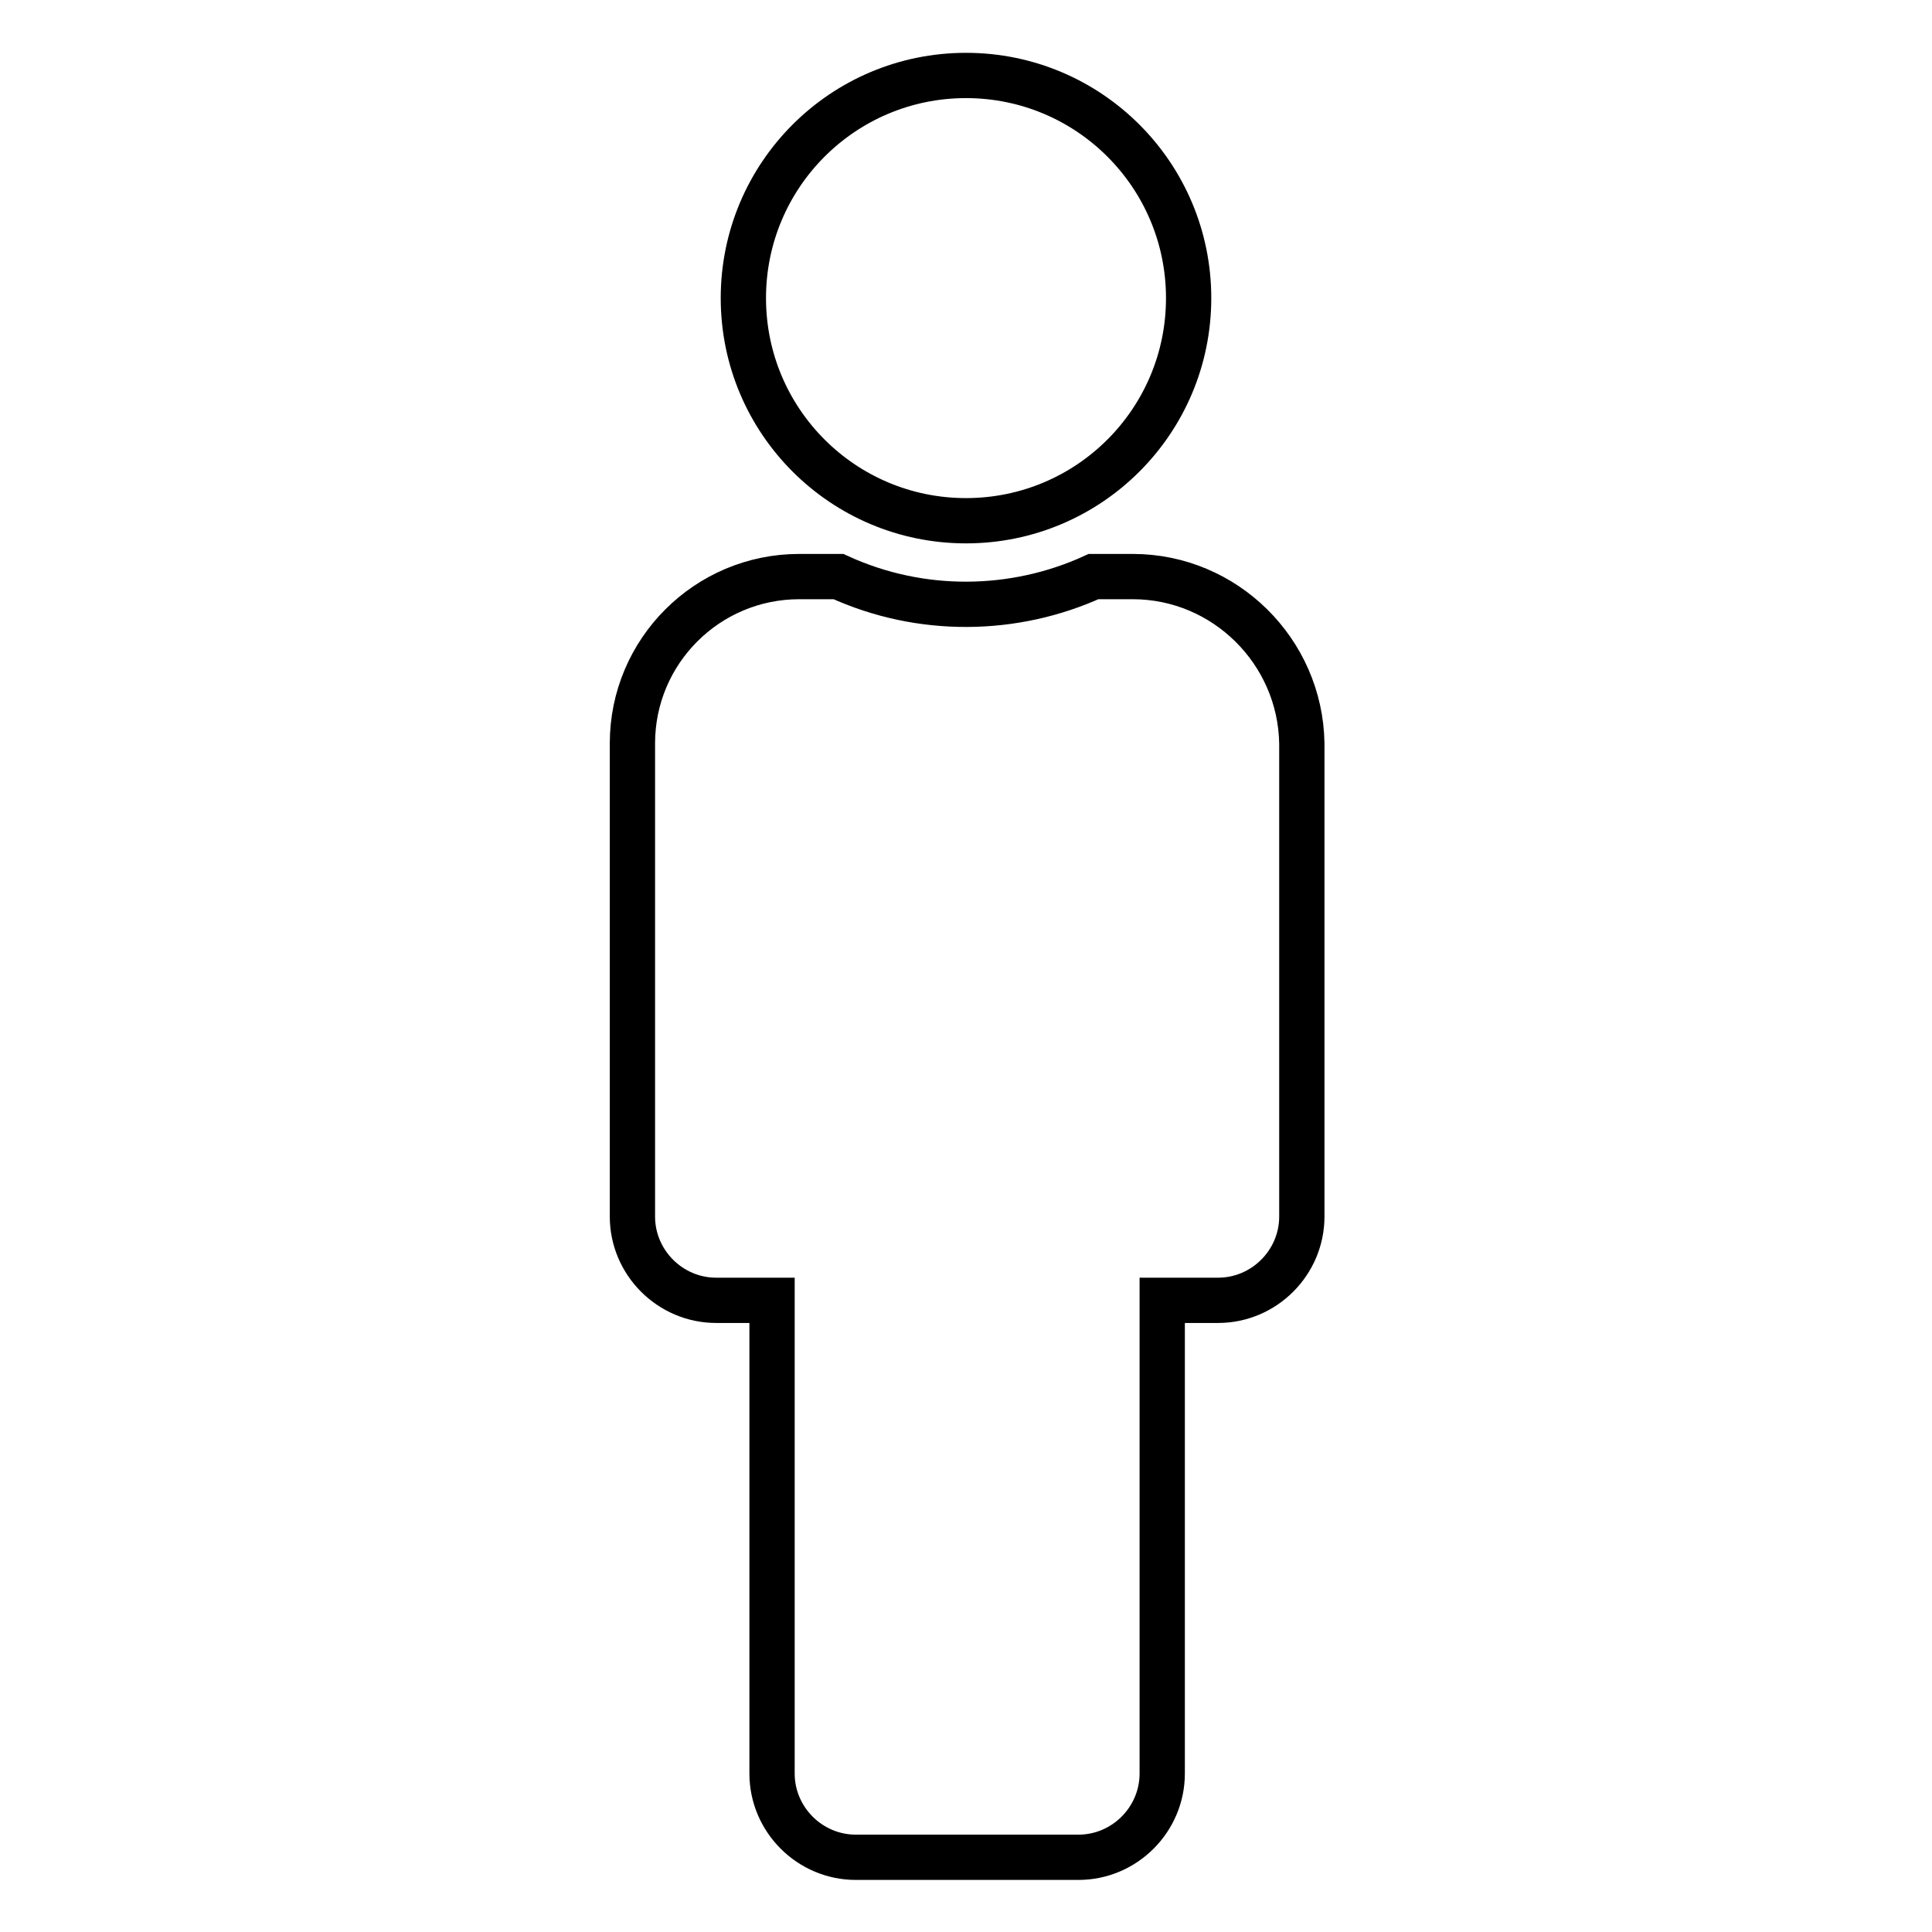
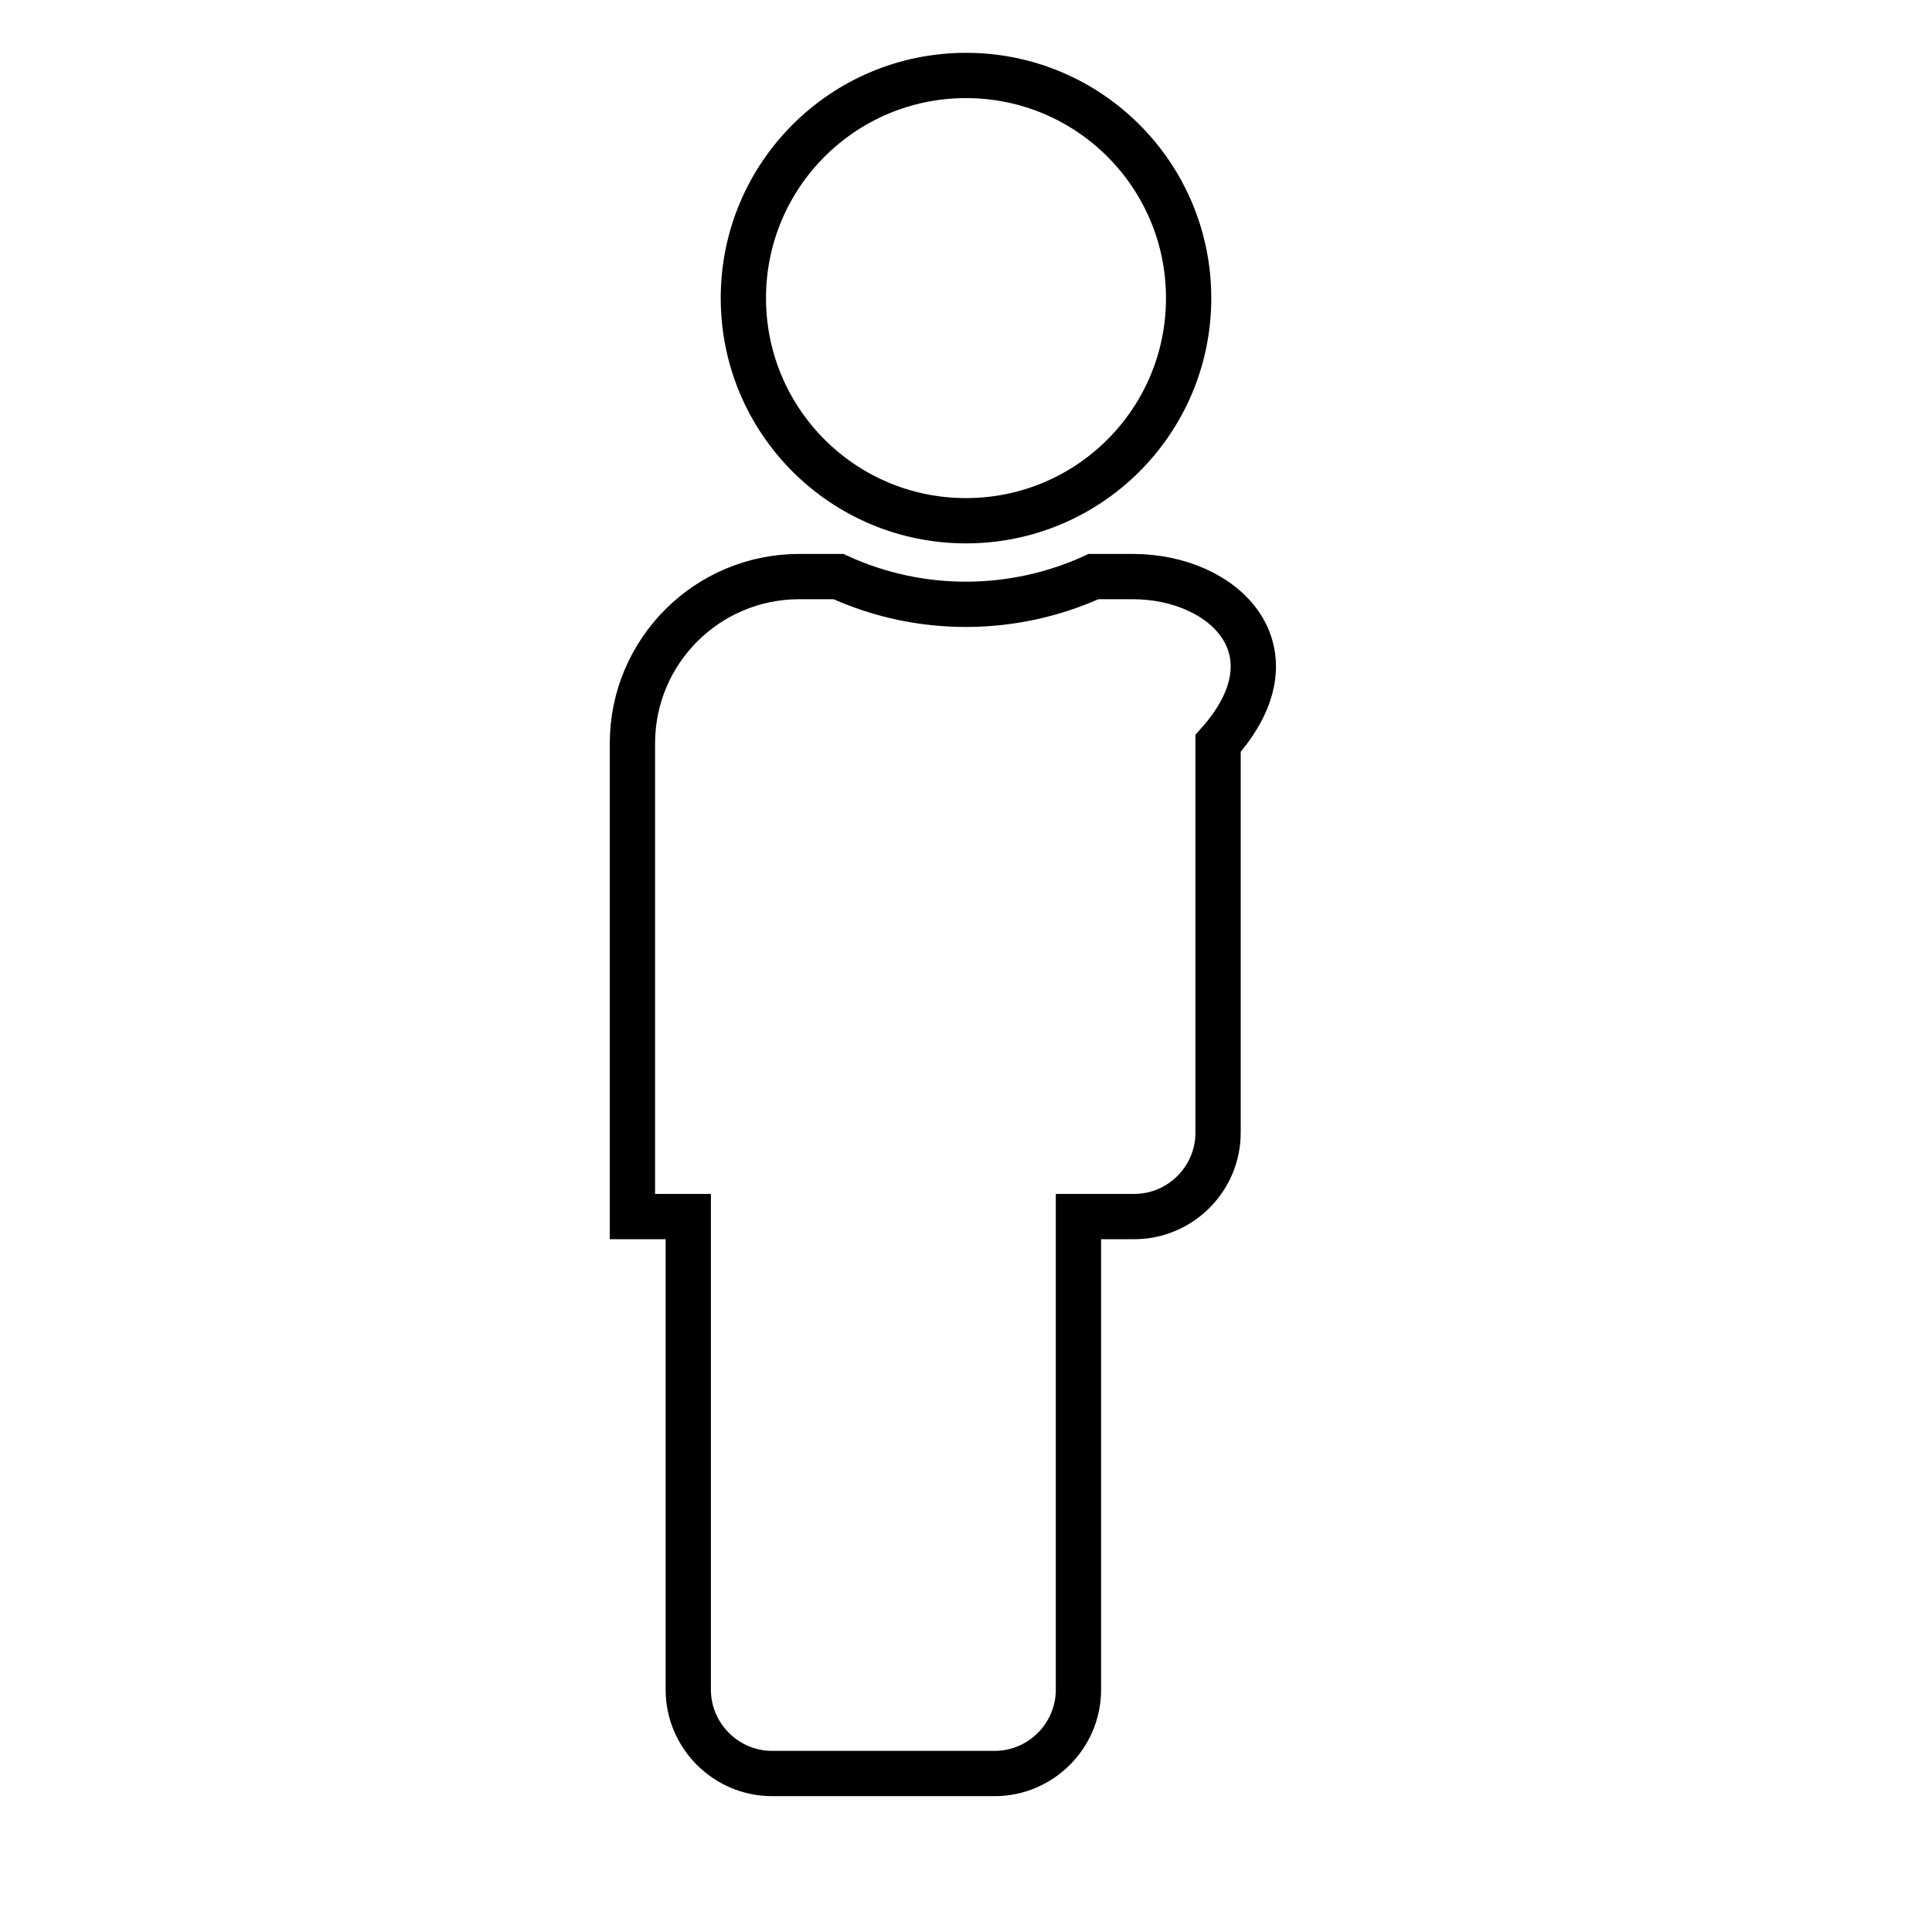
<svg xmlns="http://www.w3.org/2000/svg" version="1.1" x="0px" y="0px" viewBox="0 0 256 256" enable-background="new 0 0 256 256" xml:space="preserve">
  <g>
-     <path stroke-width="6" fill-opacity="0" stroke="#000000" d="M128,10c16.3,0,29.5,13.2,29.5,29.5S144.3,69,128,69S98.5,55.8,98.5,39.5S111.7,10,128,10 M150.1,76.4h-5.2 c-10.5,4.8-22.9,5-33.8,0h-5.2c-12.2,0-22.1,9.9-22.1,22.1v62.7c0,6.1,5,11.1,11.1,11.1h7.4v62.7c0,6.1,5,11.1,11.1,11.1h29.5 c6.1,0,11.1-5,11.1-11.1v-62.7h7.4c6.1,0,11.1-5,11.1-11.1V98.5C172.3,86.3,162.3,76.4,150.1,76.4z" />
+     <path stroke-width="6" fill-opacity="0" stroke="#000000" d="M128,10c16.3,0,29.5,13.2,29.5,29.5S144.3,69,128,69S98.5,55.8,98.5,39.5S111.7,10,128,10 M150.1,76.4h-5.2 c-10.5,4.8-22.9,5-33.8,0h-5.2c-12.2,0-22.1,9.9-22.1,22.1v62.7h7.4v62.7c0,6.1,5,11.1,11.1,11.1h29.5 c6.1,0,11.1-5,11.1-11.1v-62.7h7.4c6.1,0,11.1-5,11.1-11.1V98.5C172.3,86.3,162.3,76.4,150.1,76.4z" />
  </g>
</svg>